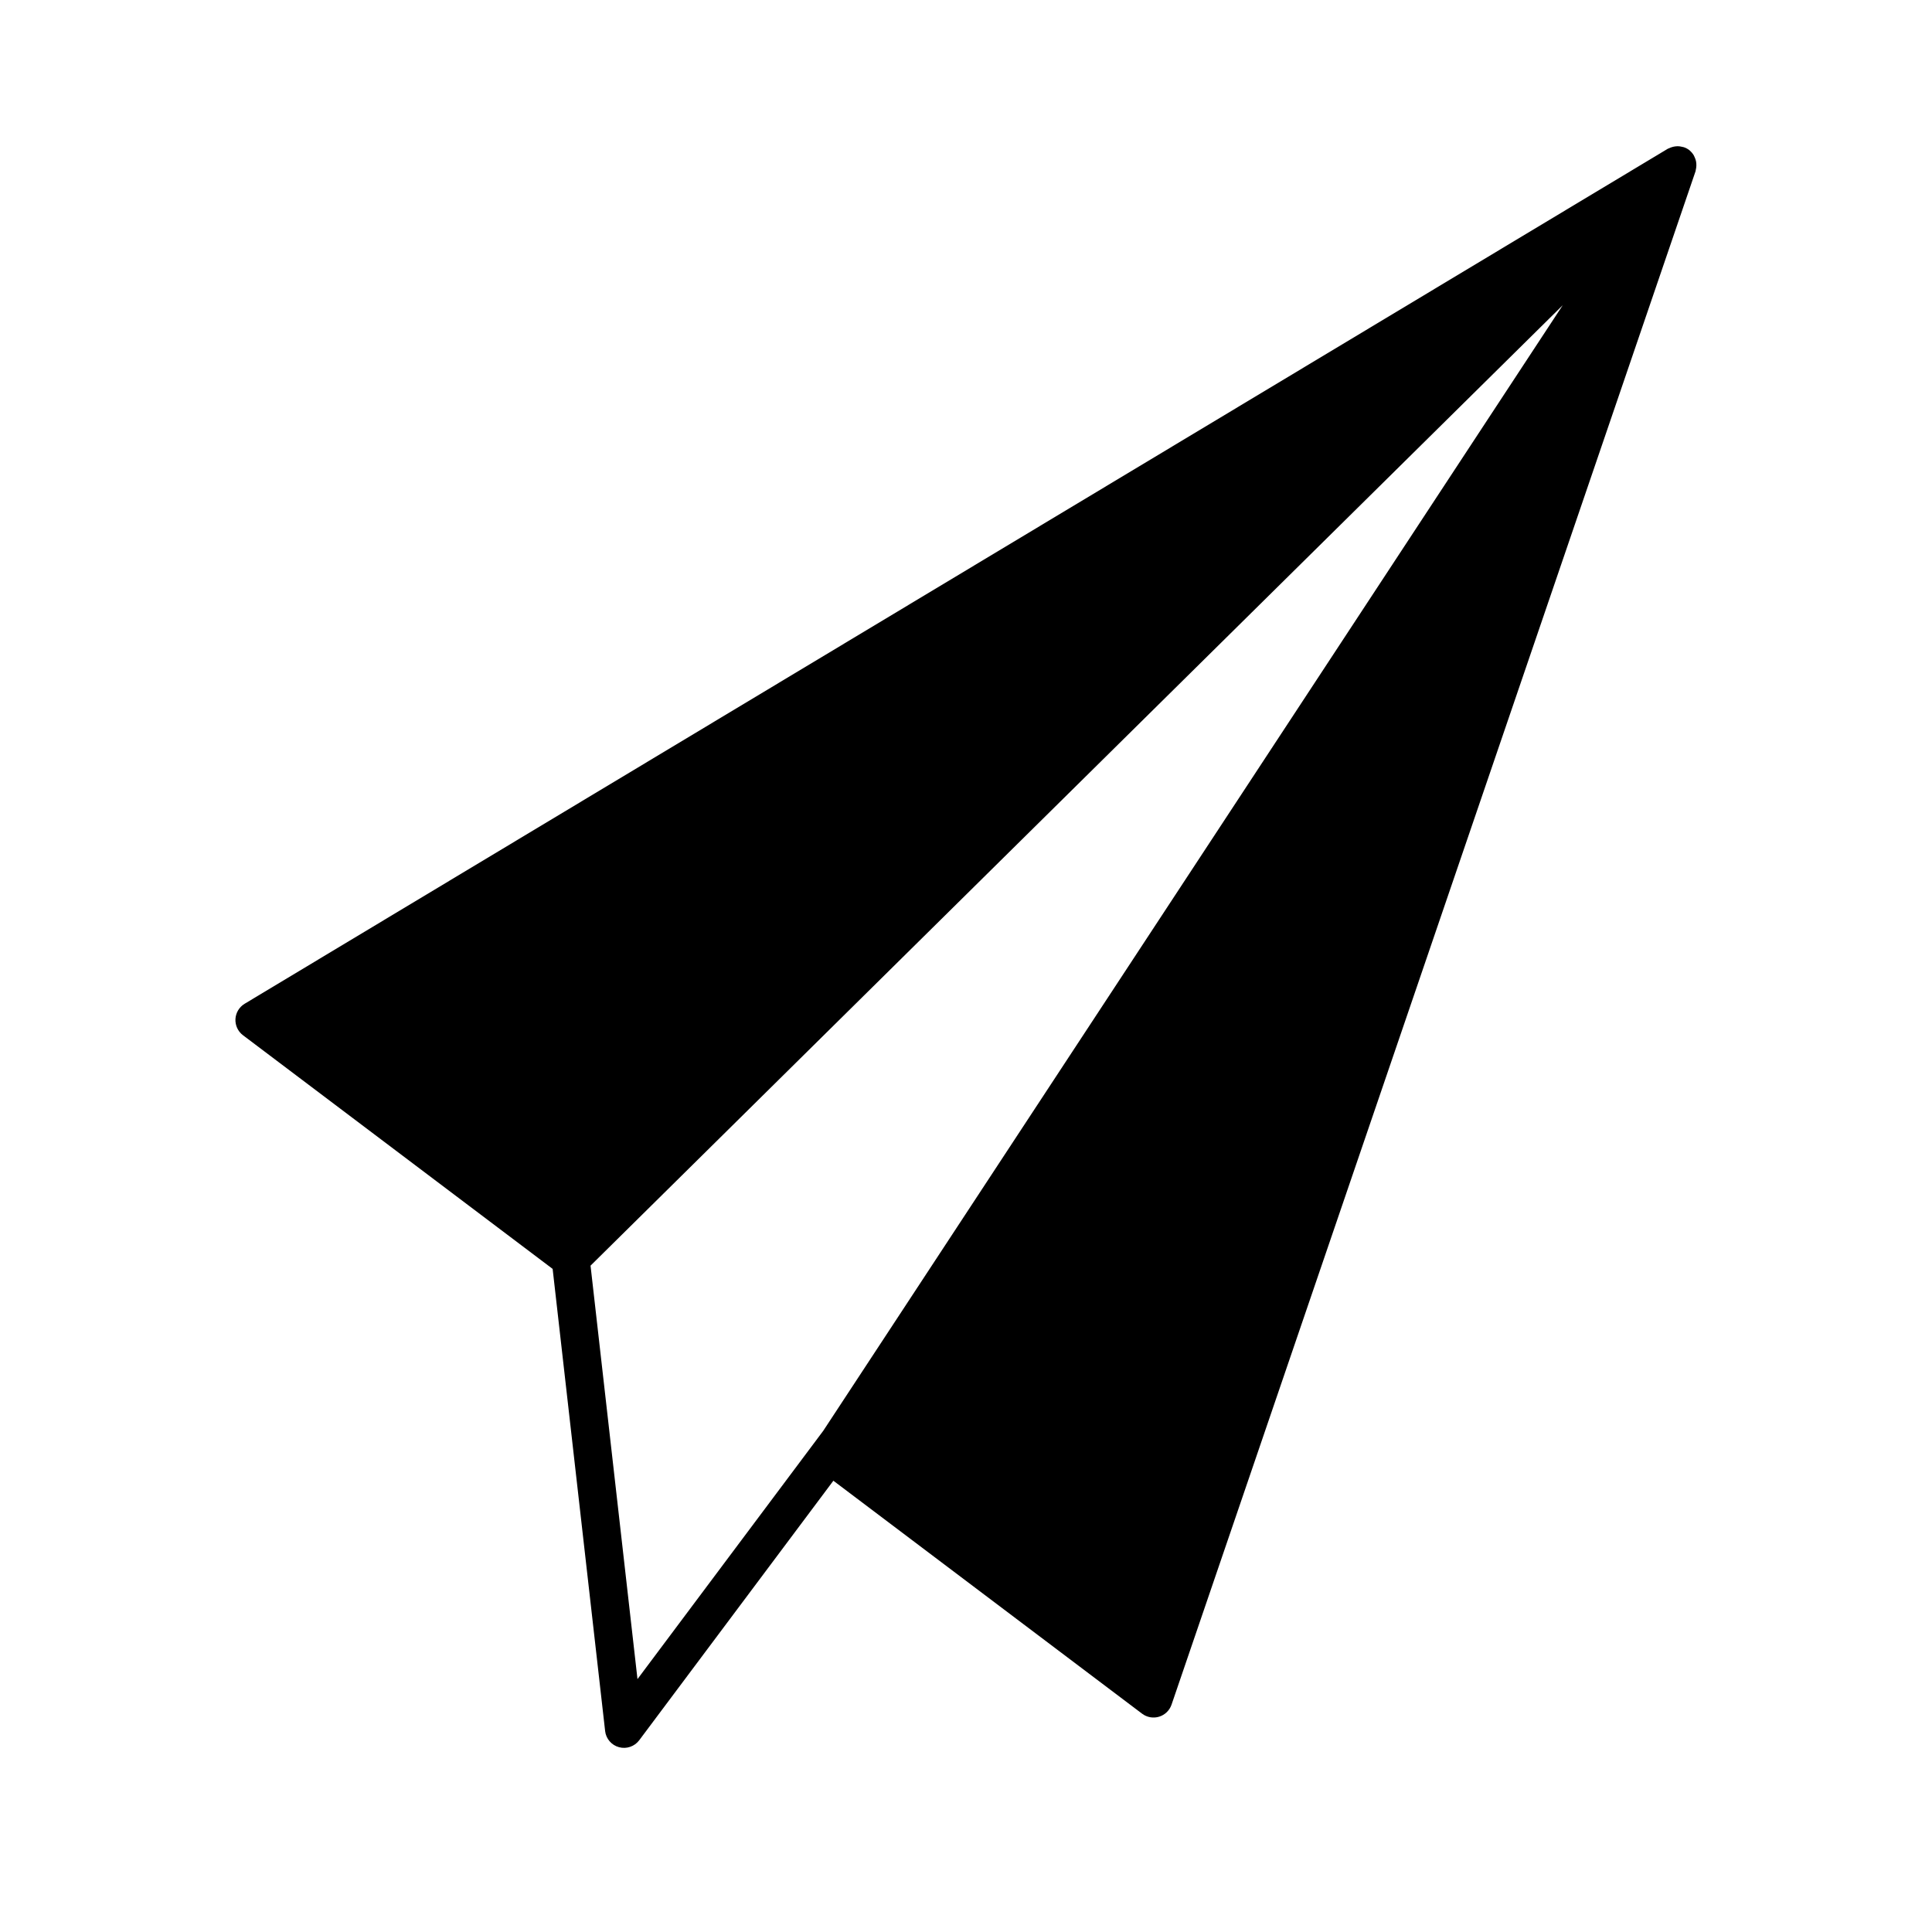
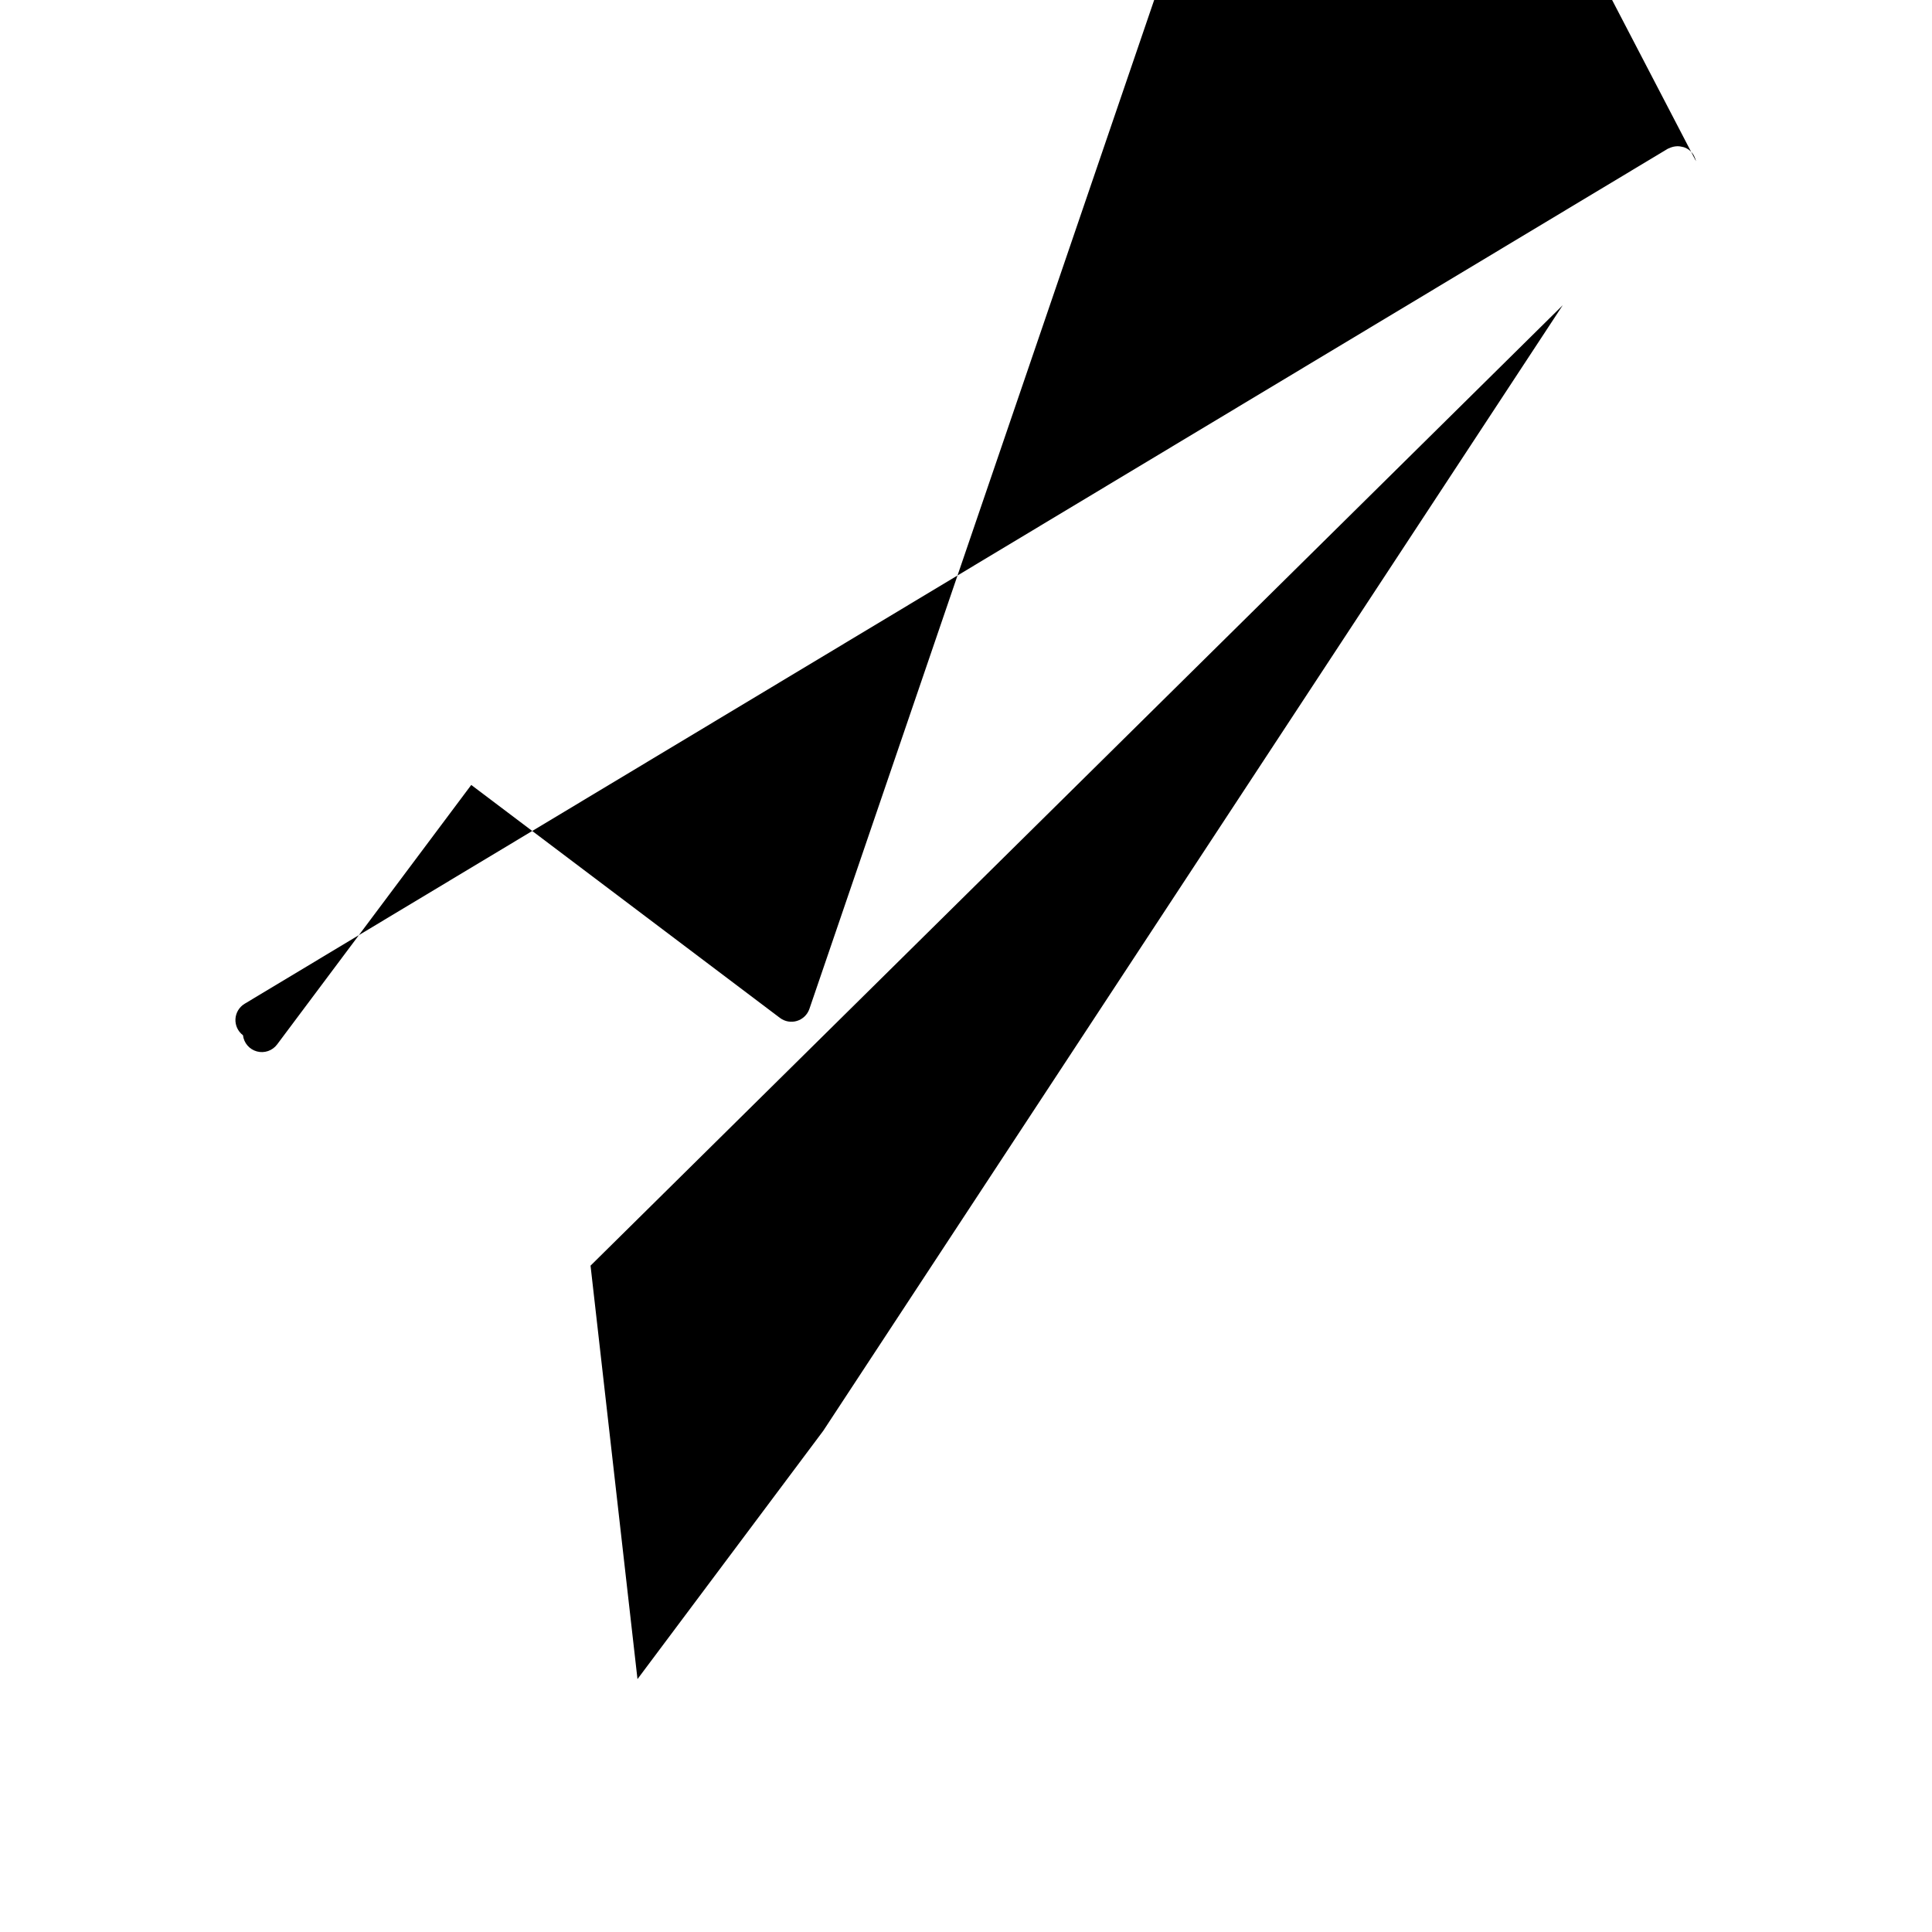
<svg xmlns="http://www.w3.org/2000/svg" fill="#000000" width="800px" height="800px" version="1.1" viewBox="144 144 512 512">
-   <path d="m593.46 186.72c-0.082-0.367-0.203-0.723-0.363-1.059-0.07-0.172-0.145-0.34-0.23-0.5-0.277-0.469-0.633-0.891-1.047-1.246l-0.055-0.066-0.008-0.004-0.016-0.016v-0.004c-0.453-0.355-0.961-0.633-1.504-0.812-0.164-0.047-0.328-0.082-0.492-0.109-0.379-0.098-0.77-0.152-1.16-0.156-0.203 0.004-0.402 0.02-0.602 0.047-0.566 0.074-1.121 0.234-1.641 0.484-0.121 0.059-0.25 0.078-0.367 0.148l-377.14 226.58c-1.434 0.863-2.348 2.383-2.438 4.051-0.086 1.672 0.66 3.281 1.996 4.289l82.062 61.922 13.91 122.47-0.004-0.004c0.234 2.055 1.699 3.754 3.691 4.293 1.992 0.539 4.113-0.191 5.352-1.848l51.449-68.773 81.812 61.738c1.289 0.973 2.969 1.27 4.512 0.797 1.547-0.473 2.769-1.66 3.293-3.188l138.87-406.38c0.039-0.109 0.027-0.223 0.059-0.332v-0.004c0.188-0.758 0.211-1.551 0.062-2.32zm-280.52 402.26-12.441-109.57 257.64-254.52-195.97 298.29z" />
+   <path d="m593.46 186.72c-0.082-0.367-0.203-0.723-0.363-1.059-0.07-0.172-0.145-0.34-0.23-0.5-0.277-0.469-0.633-0.891-1.047-1.246l-0.055-0.066-0.008-0.004-0.016-0.016v-0.004c-0.453-0.355-0.961-0.633-1.504-0.812-0.164-0.047-0.328-0.082-0.492-0.109-0.379-0.098-0.77-0.152-1.16-0.156-0.203 0.004-0.402 0.02-0.602 0.047-0.566 0.074-1.121 0.234-1.641 0.484-0.121 0.059-0.25 0.078-0.367 0.148l-377.14 226.58c-1.434 0.863-2.348 2.383-2.438 4.051-0.086 1.672 0.66 3.281 1.996 4.289c0.234 2.055 1.699 3.754 3.691 4.293 1.992 0.539 4.113-0.191 5.352-1.848l51.449-68.773 81.812 61.738c1.289 0.973 2.969 1.27 4.512 0.797 1.547-0.473 2.769-1.66 3.293-3.188l138.87-406.38c0.039-0.109 0.027-0.223 0.059-0.332v-0.004c0.188-0.758 0.211-1.551 0.062-2.32zm-280.52 402.26-12.441-109.57 257.64-254.52-195.97 298.29z" />
</svg>